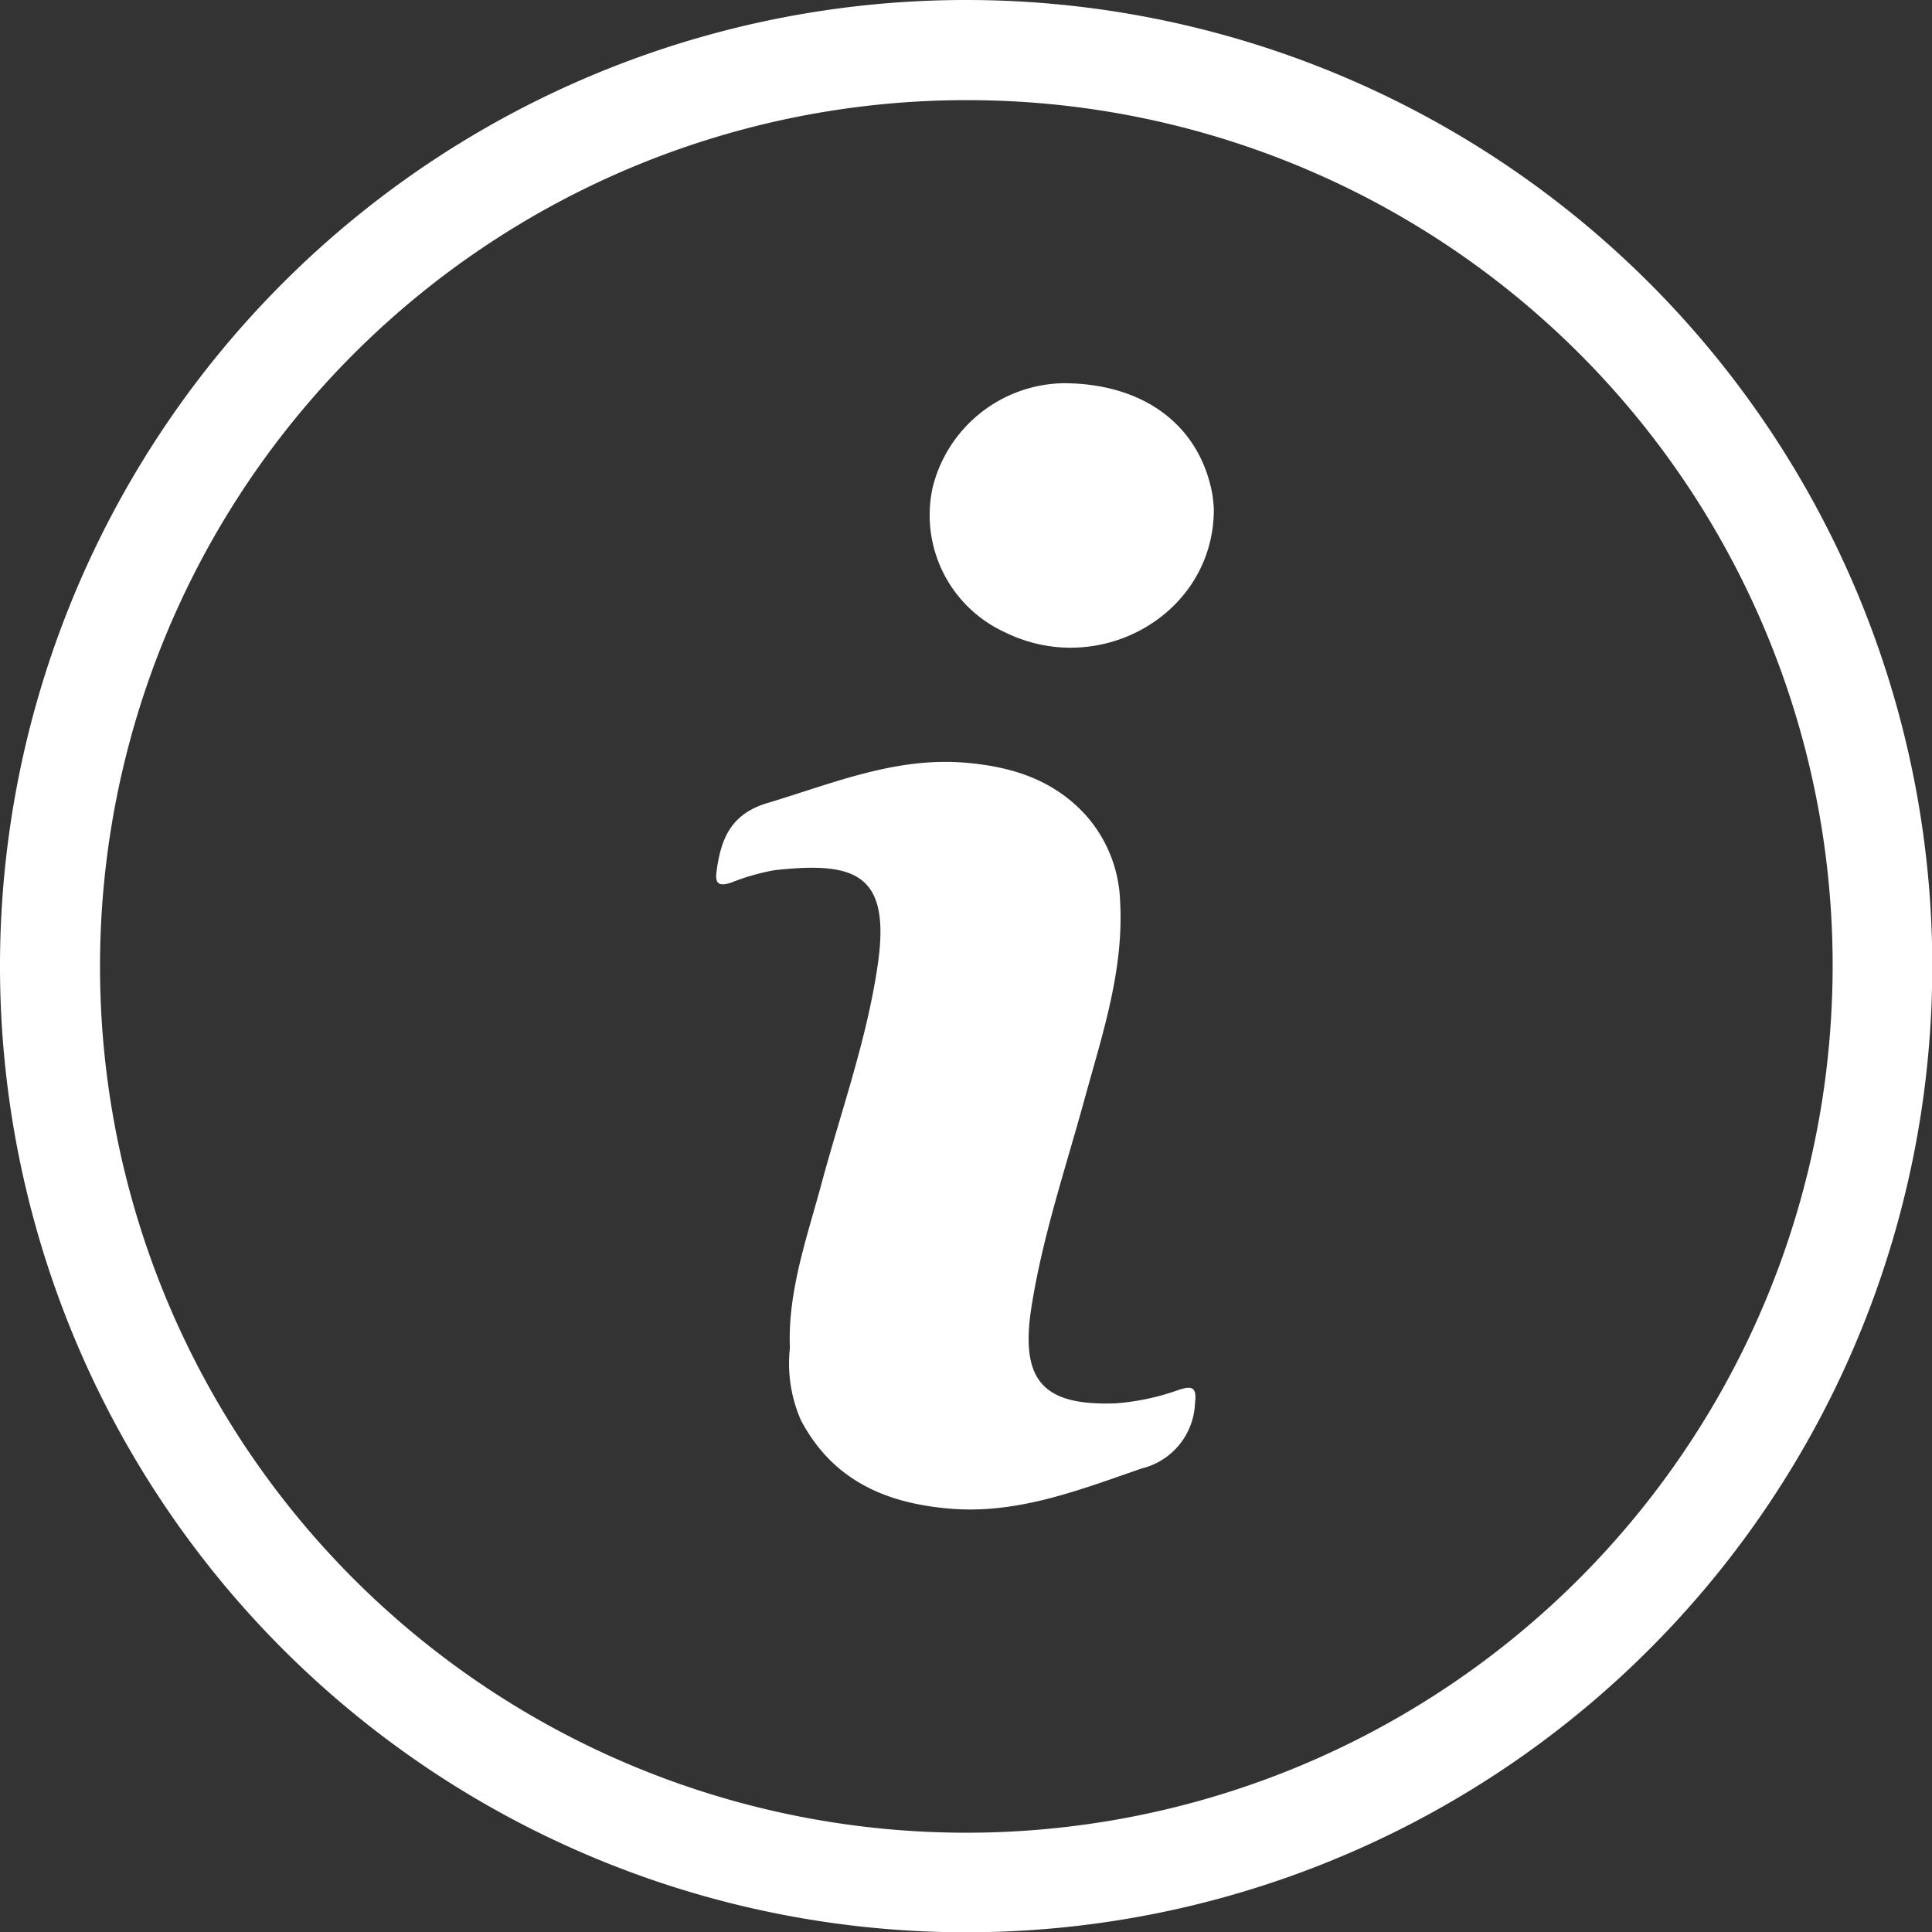
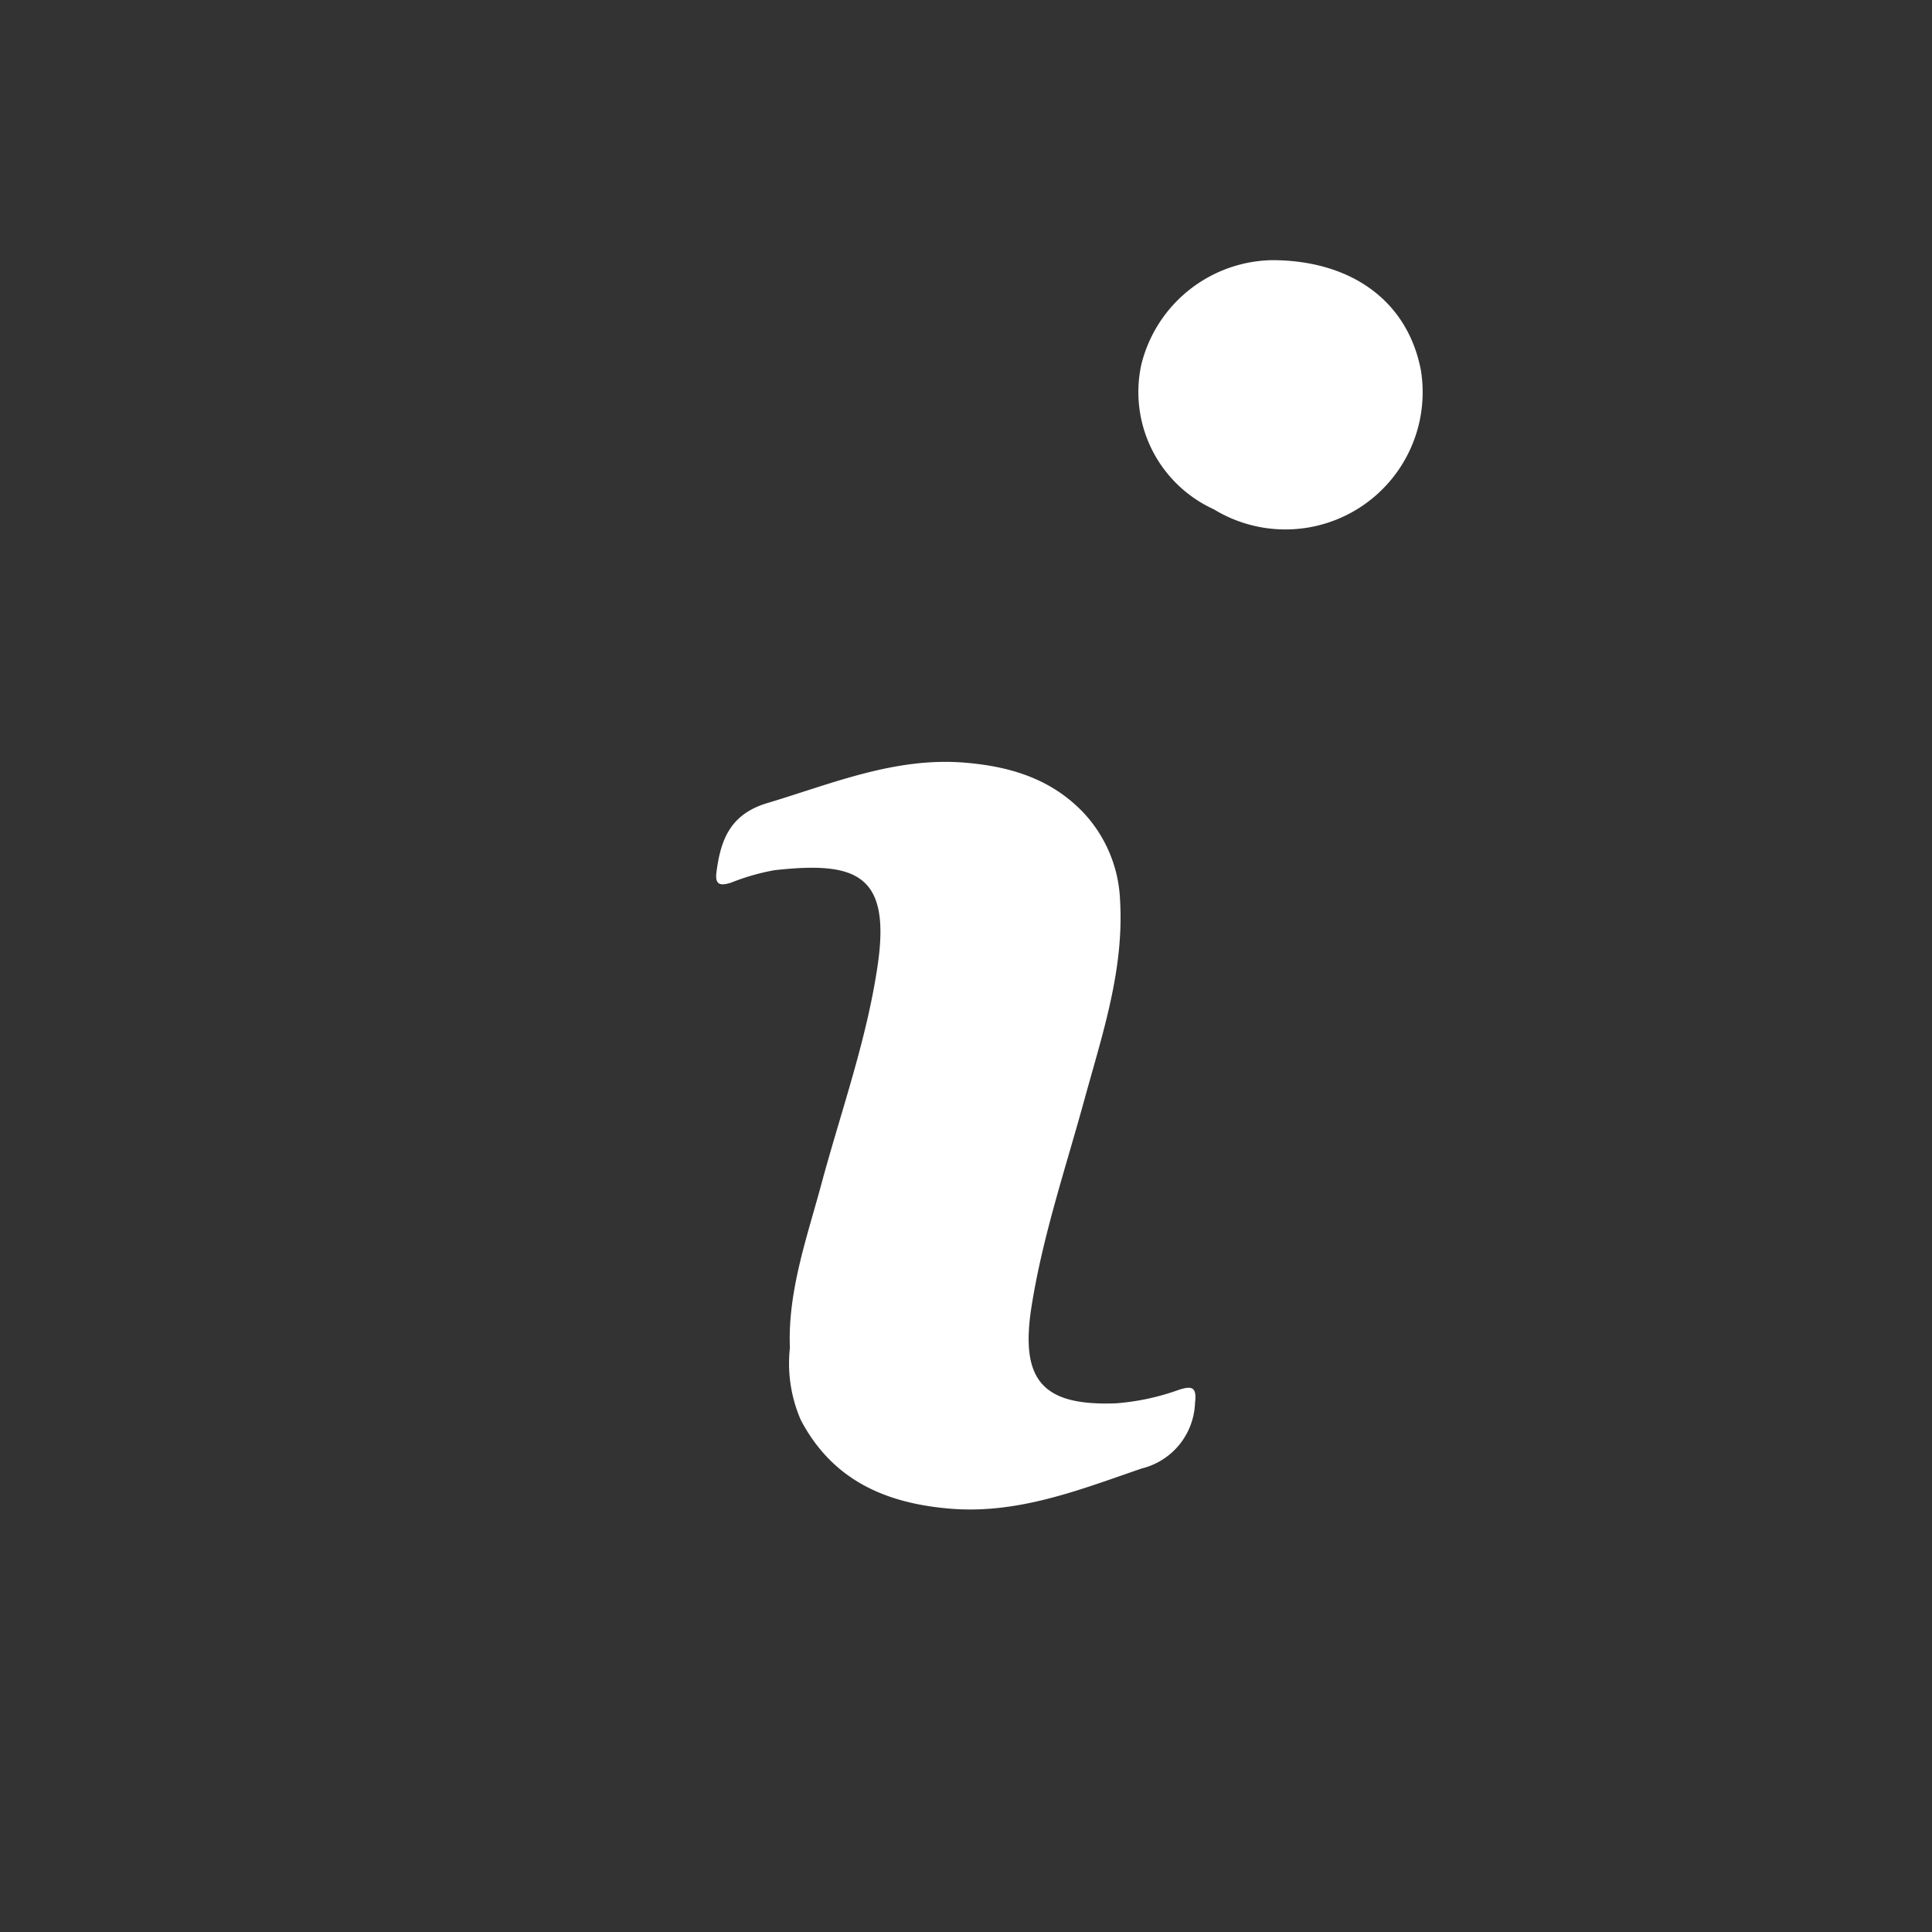
<svg xmlns="http://www.w3.org/2000/svg" viewBox="0 0 133.3 133.32">
  <rect x="0" y="0" width="133.3" height="133.32" fill="#333333" stroke="none" />
  <defs>
    <style>.cls-1{fill:#fff;}</style>
  </defs>
  <title>Om-hvid</title>
  <g id="Layer_2" data-name="Layer 2">
    <g id="Layer_1-2" data-name="Layer 1">
      <g id="Hq3nJD.tif">
-         <path class="cls-1" d="M66.6,0A66.66,66.66,0,1,1,0,66.5,66.65,66.65,0,0,1,66.6,0Zm.15,6.91a59.77,59.77,0,1,0,59.61,62.88A59.69,59.69,0,0,0,66.75,6.91Z" />
        <path class="cls-1" d="M54.5,93c-.16-3.93,1.2-7.67,2.22-11.48,1.33-4.9,3.05-9.71,3.81-14.75,1-6.5-1.48-7.35-7.09-6.73a15.3,15.3,0,0,0-3,.86c-.74.23-1.14.18-1-.78.3-2.27,1-4,3.6-4.74,4.44-1.34,8.74-3.15,13.53-2.76,3.14.26,6,1.12,8.24,3.51a9.38,9.38,0,0,1,2.47,6c.28,4.75-1.2,9.16-2.43,13.63-1.3,4.76-2.89,9.44-3.67,14.33-.82,5.12.71,6.94,5.86,6.73a16.51,16.51,0,0,0,4.33-.94c.92-.29,1.21-.14,1.08.94a4.83,4.83,0,0,1-3.68,4.5c-4.36,1.5-8.61,3.19-13.35,2.76-4.4-.39-8-2-10.16-6.09A9.77,9.77,0,0,1,54.5,93Z" />
-         <path class="cls-1" d="M83.75,35.14c0,7.25-7.88,11.7-14.4,8.49a8.89,8.89,0,0,1-5-10,9.47,9.47,0,0,1,9-7.19c5.5,0,9.39,2.84,10.29,7.62A9.47,9.47,0,0,1,83.75,35.14Z" />
+         <path class="cls-1" d="M83.75,35.14a8.89,8.89,0,0,1-5-10,9.47,9.47,0,0,1,9-7.19c5.5,0,9.39,2.84,10.29,7.62A9.47,9.47,0,0,1,83.75,35.14Z" />
      </g>
    </g>
  </g>
</svg>